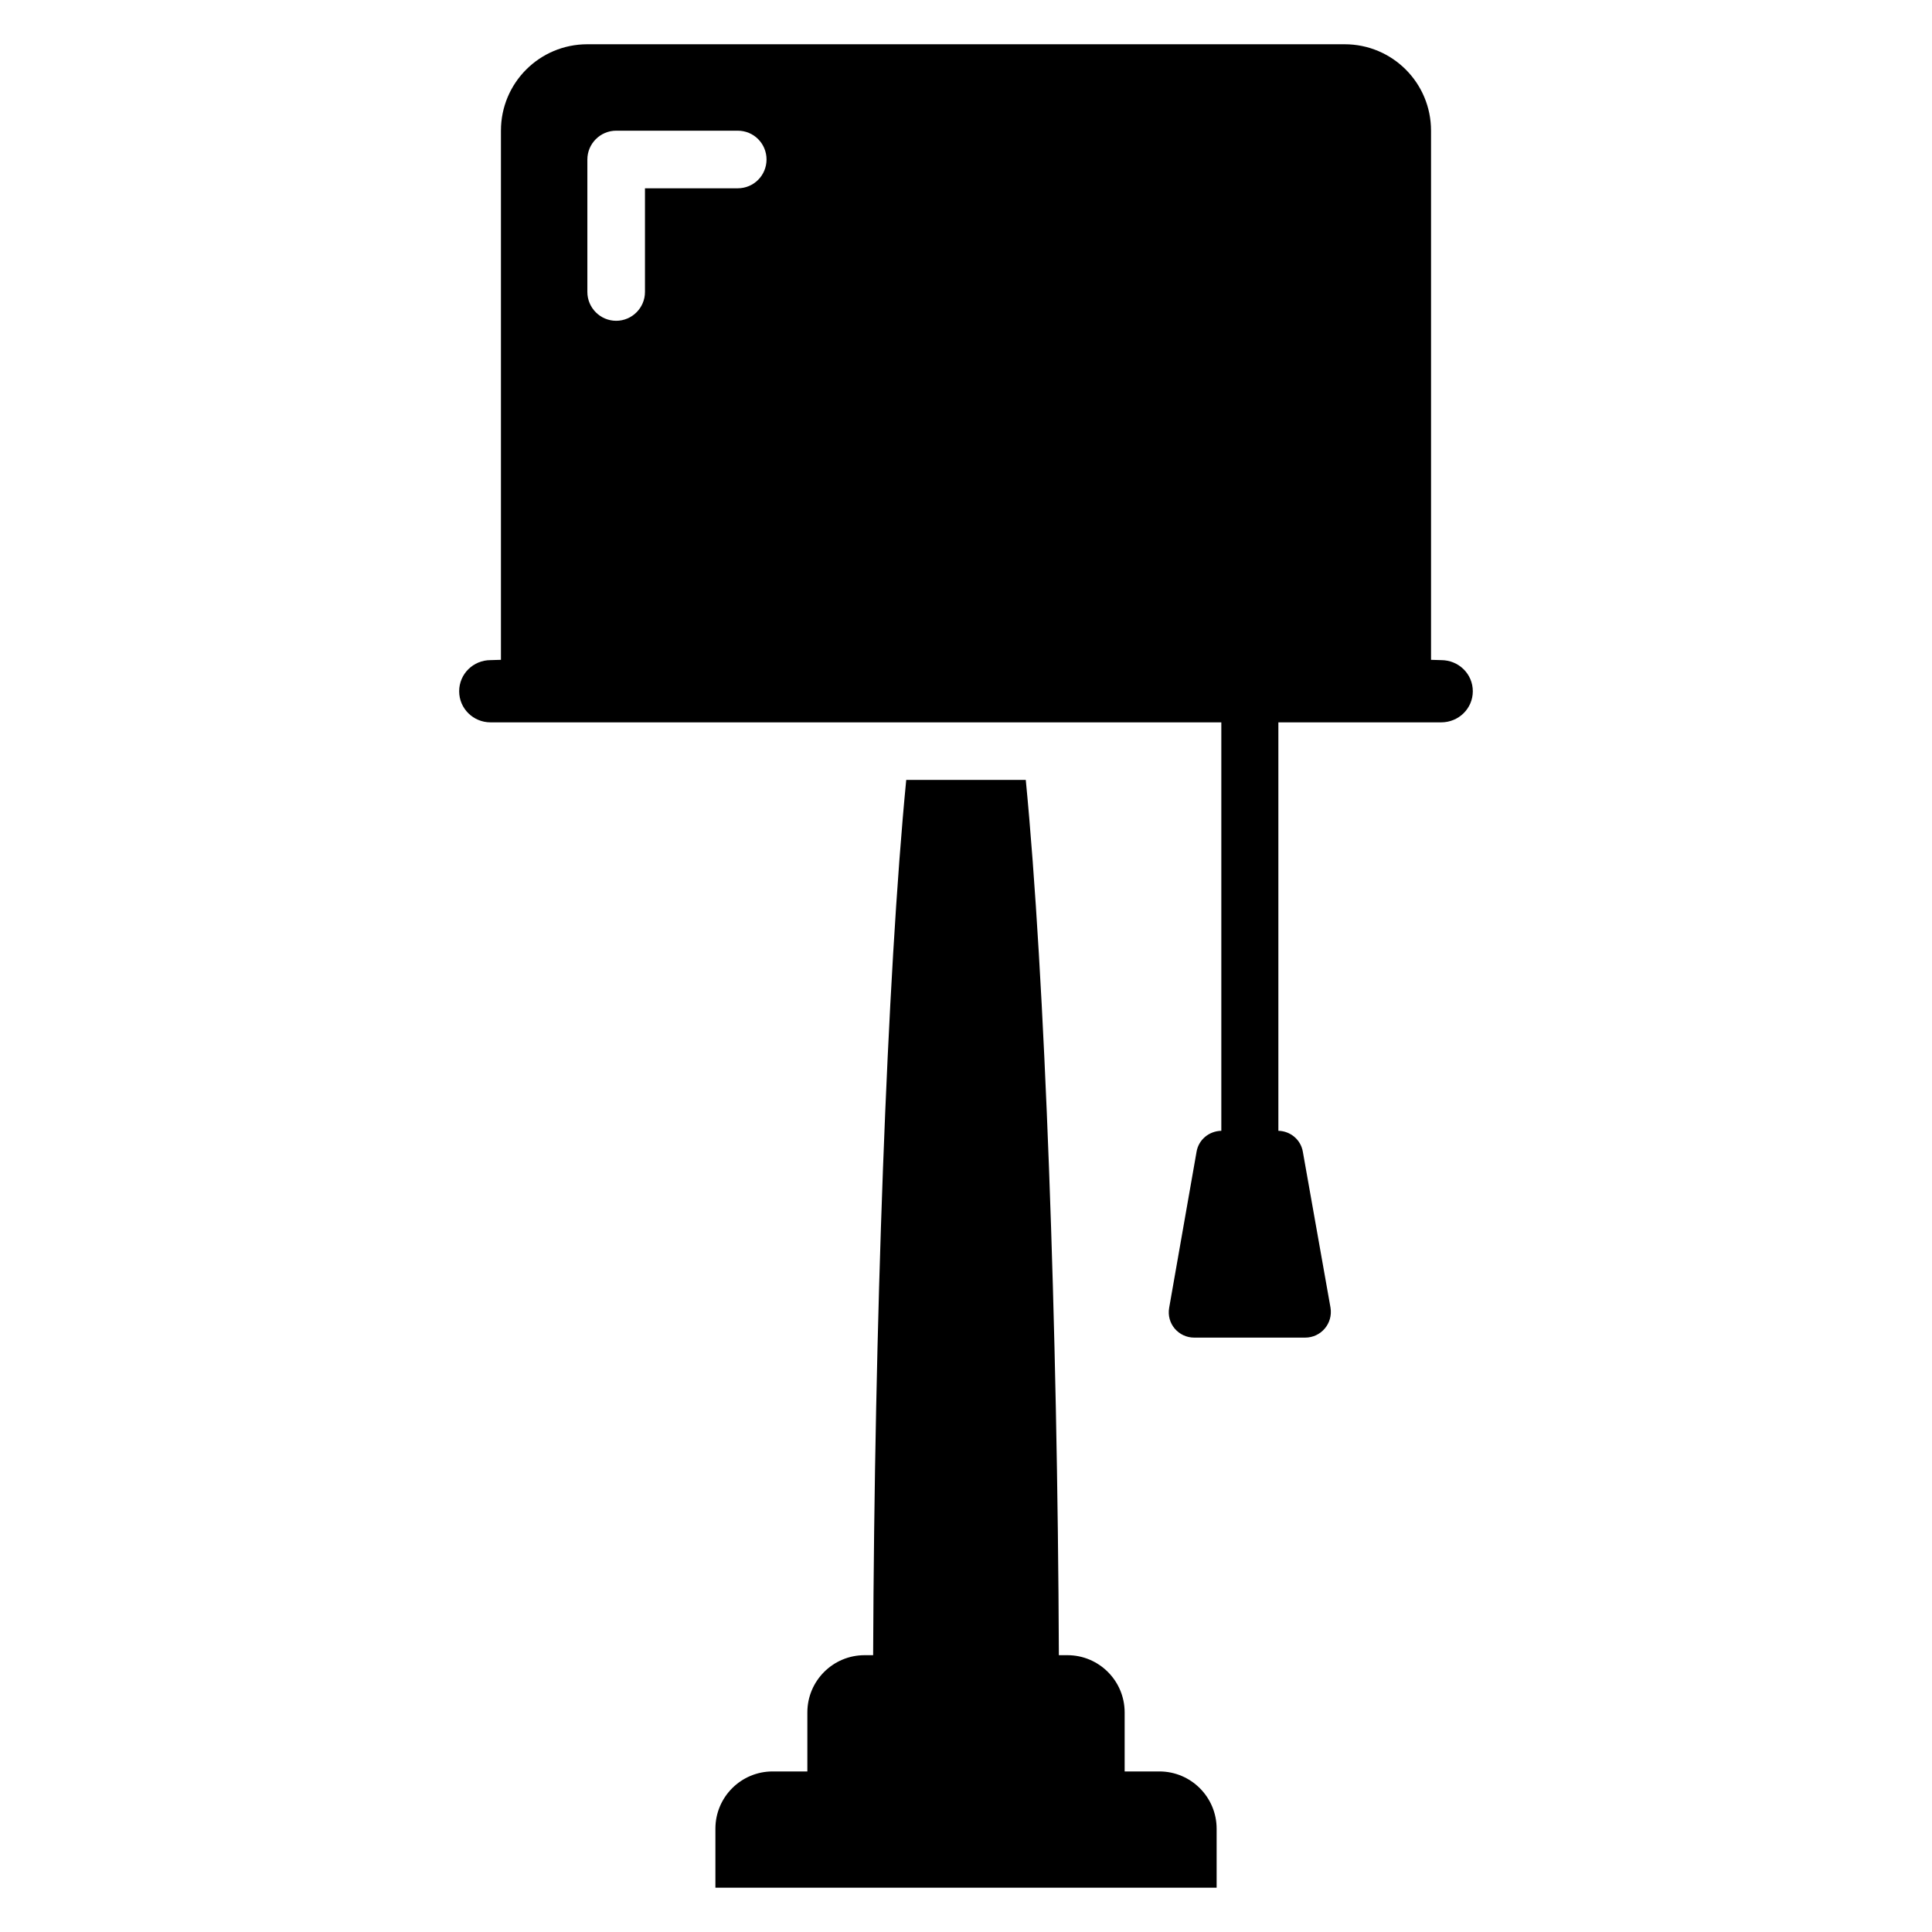
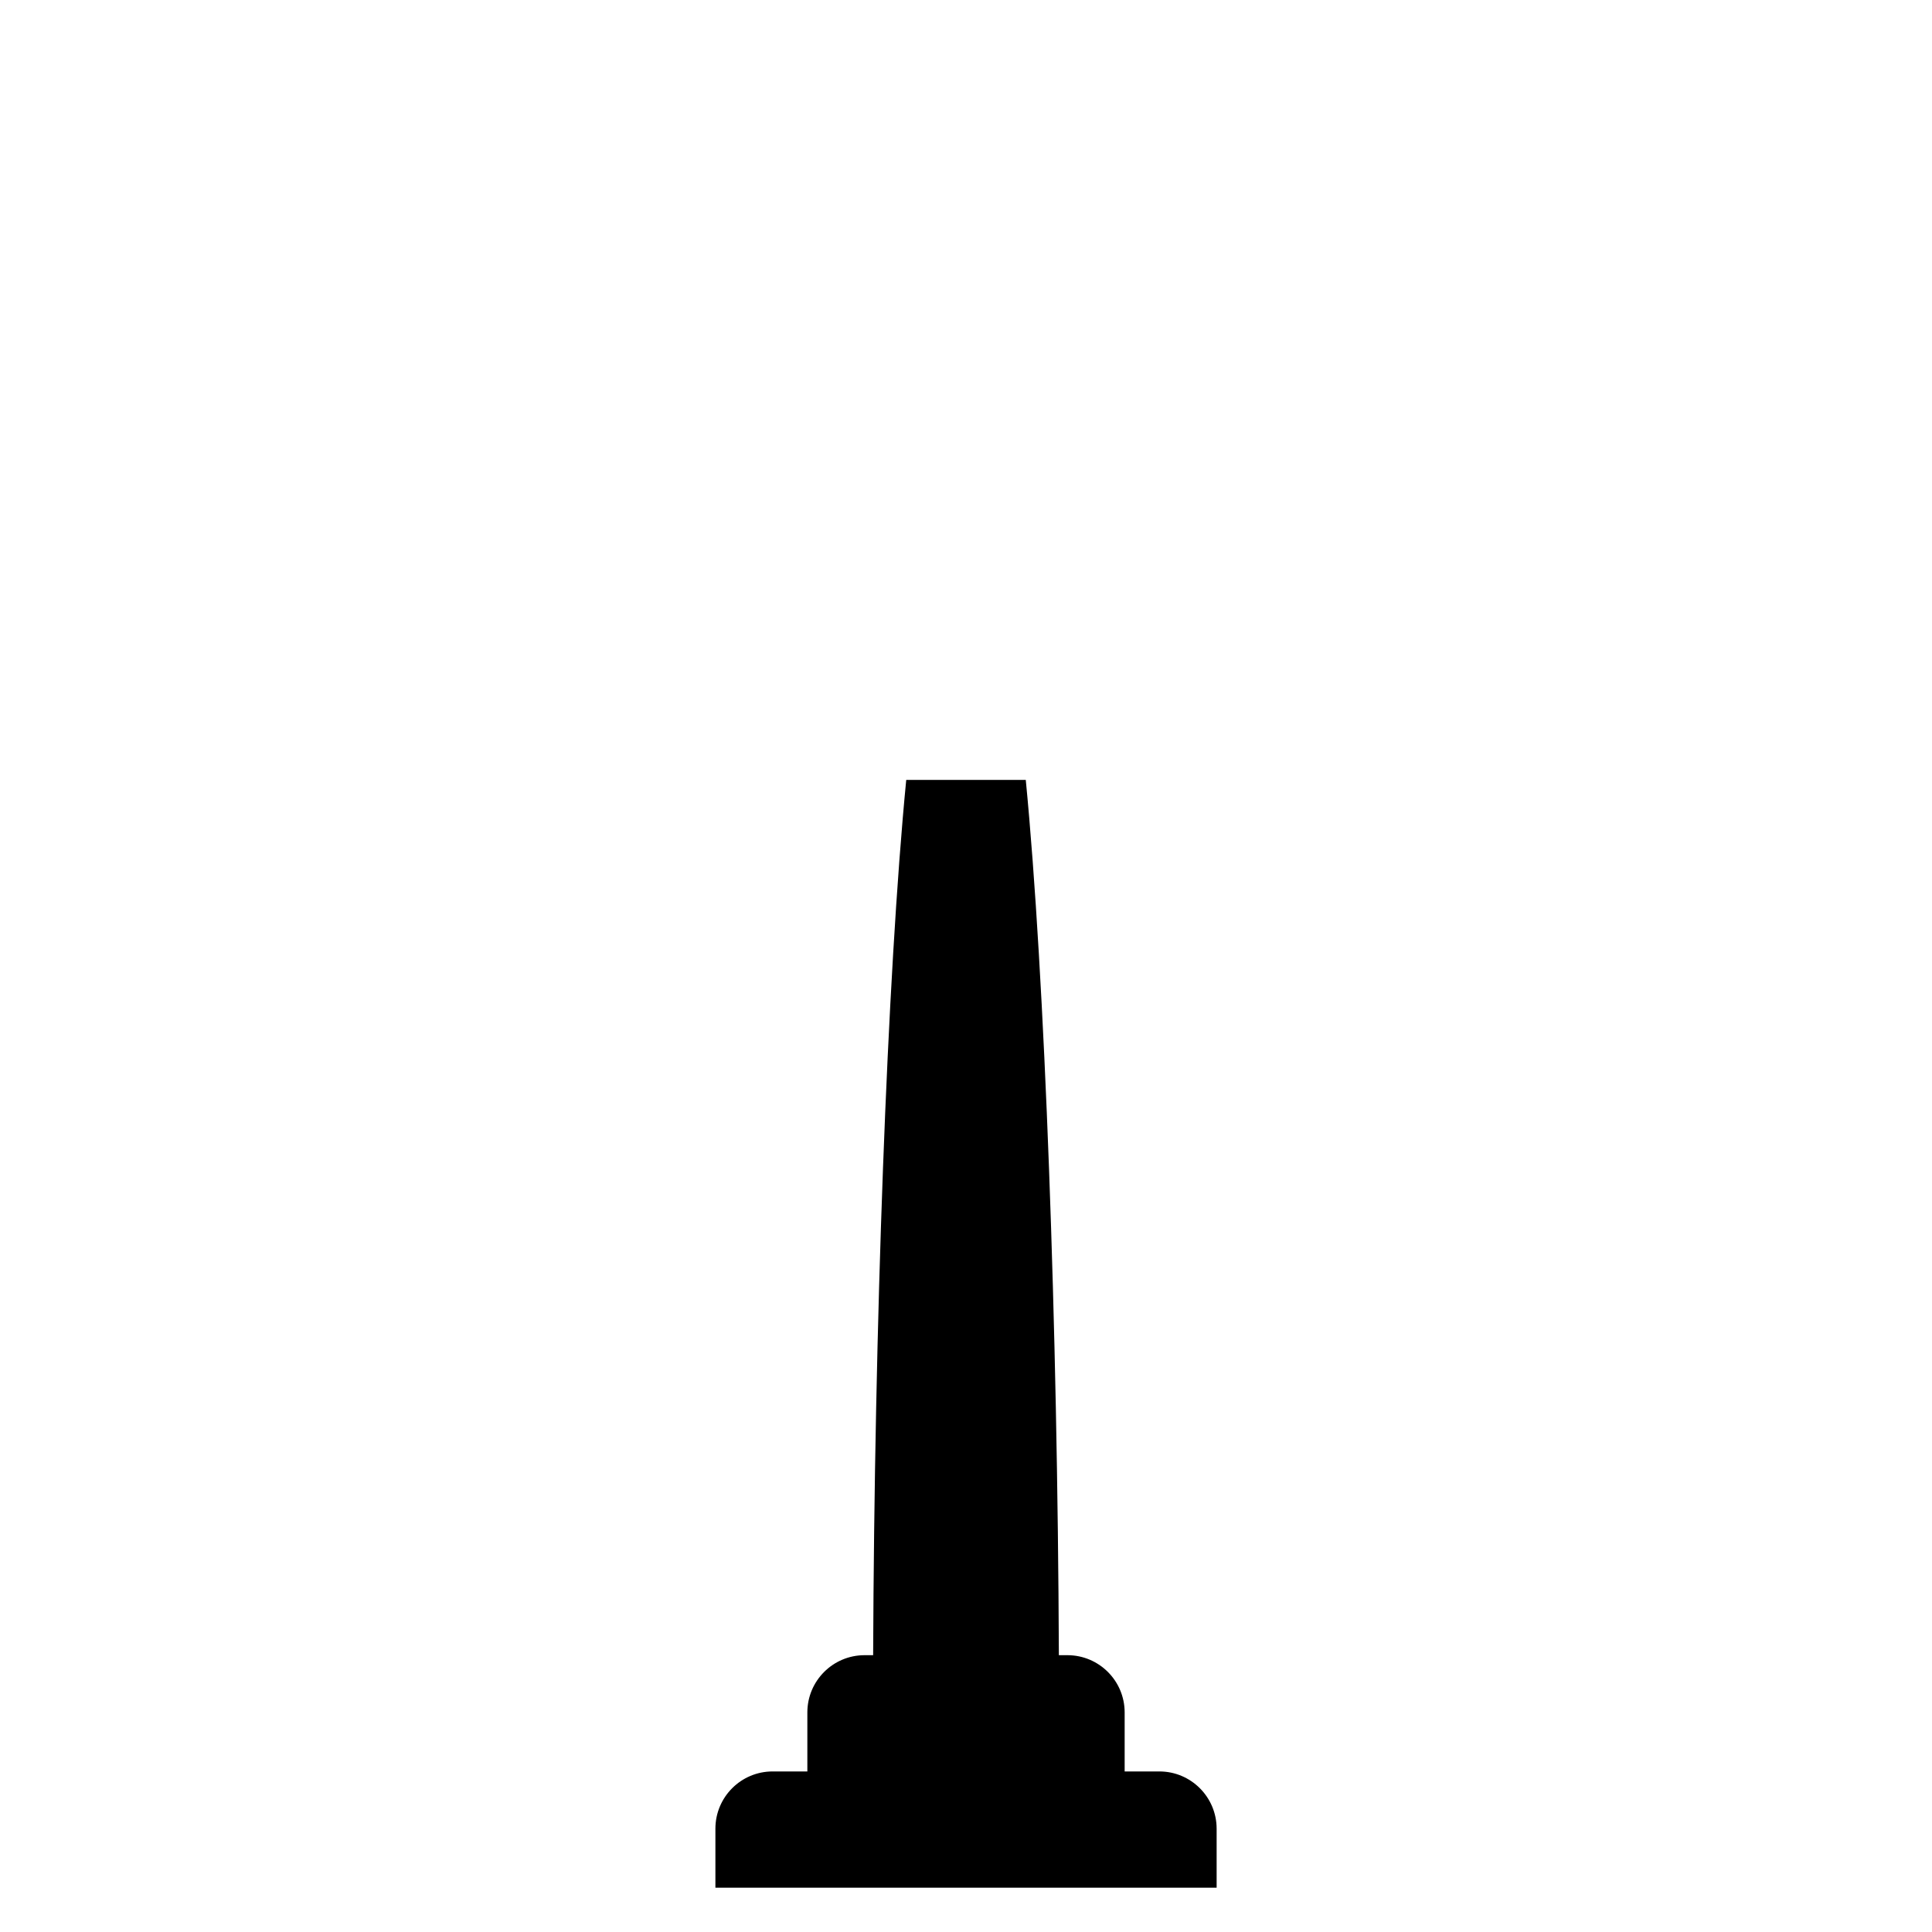
<svg xmlns="http://www.w3.org/2000/svg" fill="#000000" width="800px" height="800px" version="1.1" viewBox="144 144 512 512">
  <g>
    <path d="m451.24 613.45h-9.195v-15.637c0-8.379-6.793-15.172-15.172-15.172h-2.262c-0.34-86.516-3.684-179.82-8.77-231.95h-31.68c-5.086 52.133-8.43 145.43-8.77 231.95h-2.262c-8.379 0-15.172 6.793-15.172 15.172v15.637h-9.195c-8.379 0-15.172 6.793-15.172 15.172v15.637h132.83v-15.637c-0.008-8.379-6.801-15.172-15.18-15.172z" />
-     <path d="m525.91 318.94c-0.535 0-2.137-0.078-2.672-0.078v-140.23c0-12.672-10.23-22.902-22.902-22.902h-200.68c-12.672 0-22.902 10.23-22.902 22.902v140.23c-0.918 0-1.832 0.078-2.75 0.078-4.582 0-8.32 3.664-8.32 8.246 0 4.582 3.742 8.246 8.32 8.246h193.66v108.24c-3.281 0.078-6.031 2.367-6.566 5.574l-7.25 41.297c-0.762 4.199 2.441 7.938 6.641 7.938h29.391c4.199 0 7.406-3.742 6.719-7.938l-7.328-41.297c-0.535-3.207-3.281-5.496-6.488-5.574v-108.24h43.129c4.656 0 8.398-3.664 8.398-8.246 0-4.582-3.738-8.246-8.395-8.246zm-186.41-125.04h-24.578v27.48c0 4.199-3.434 7.633-7.633 7.633s-7.633-3.434-7.633-7.633v-35.113c0-4.199 3.434-7.633 7.633-7.633h32.215c4.273 0 7.633 3.434 7.633 7.633-0.004 4.195-3.363 7.633-7.637 7.633z" />
  </g>
</svg>